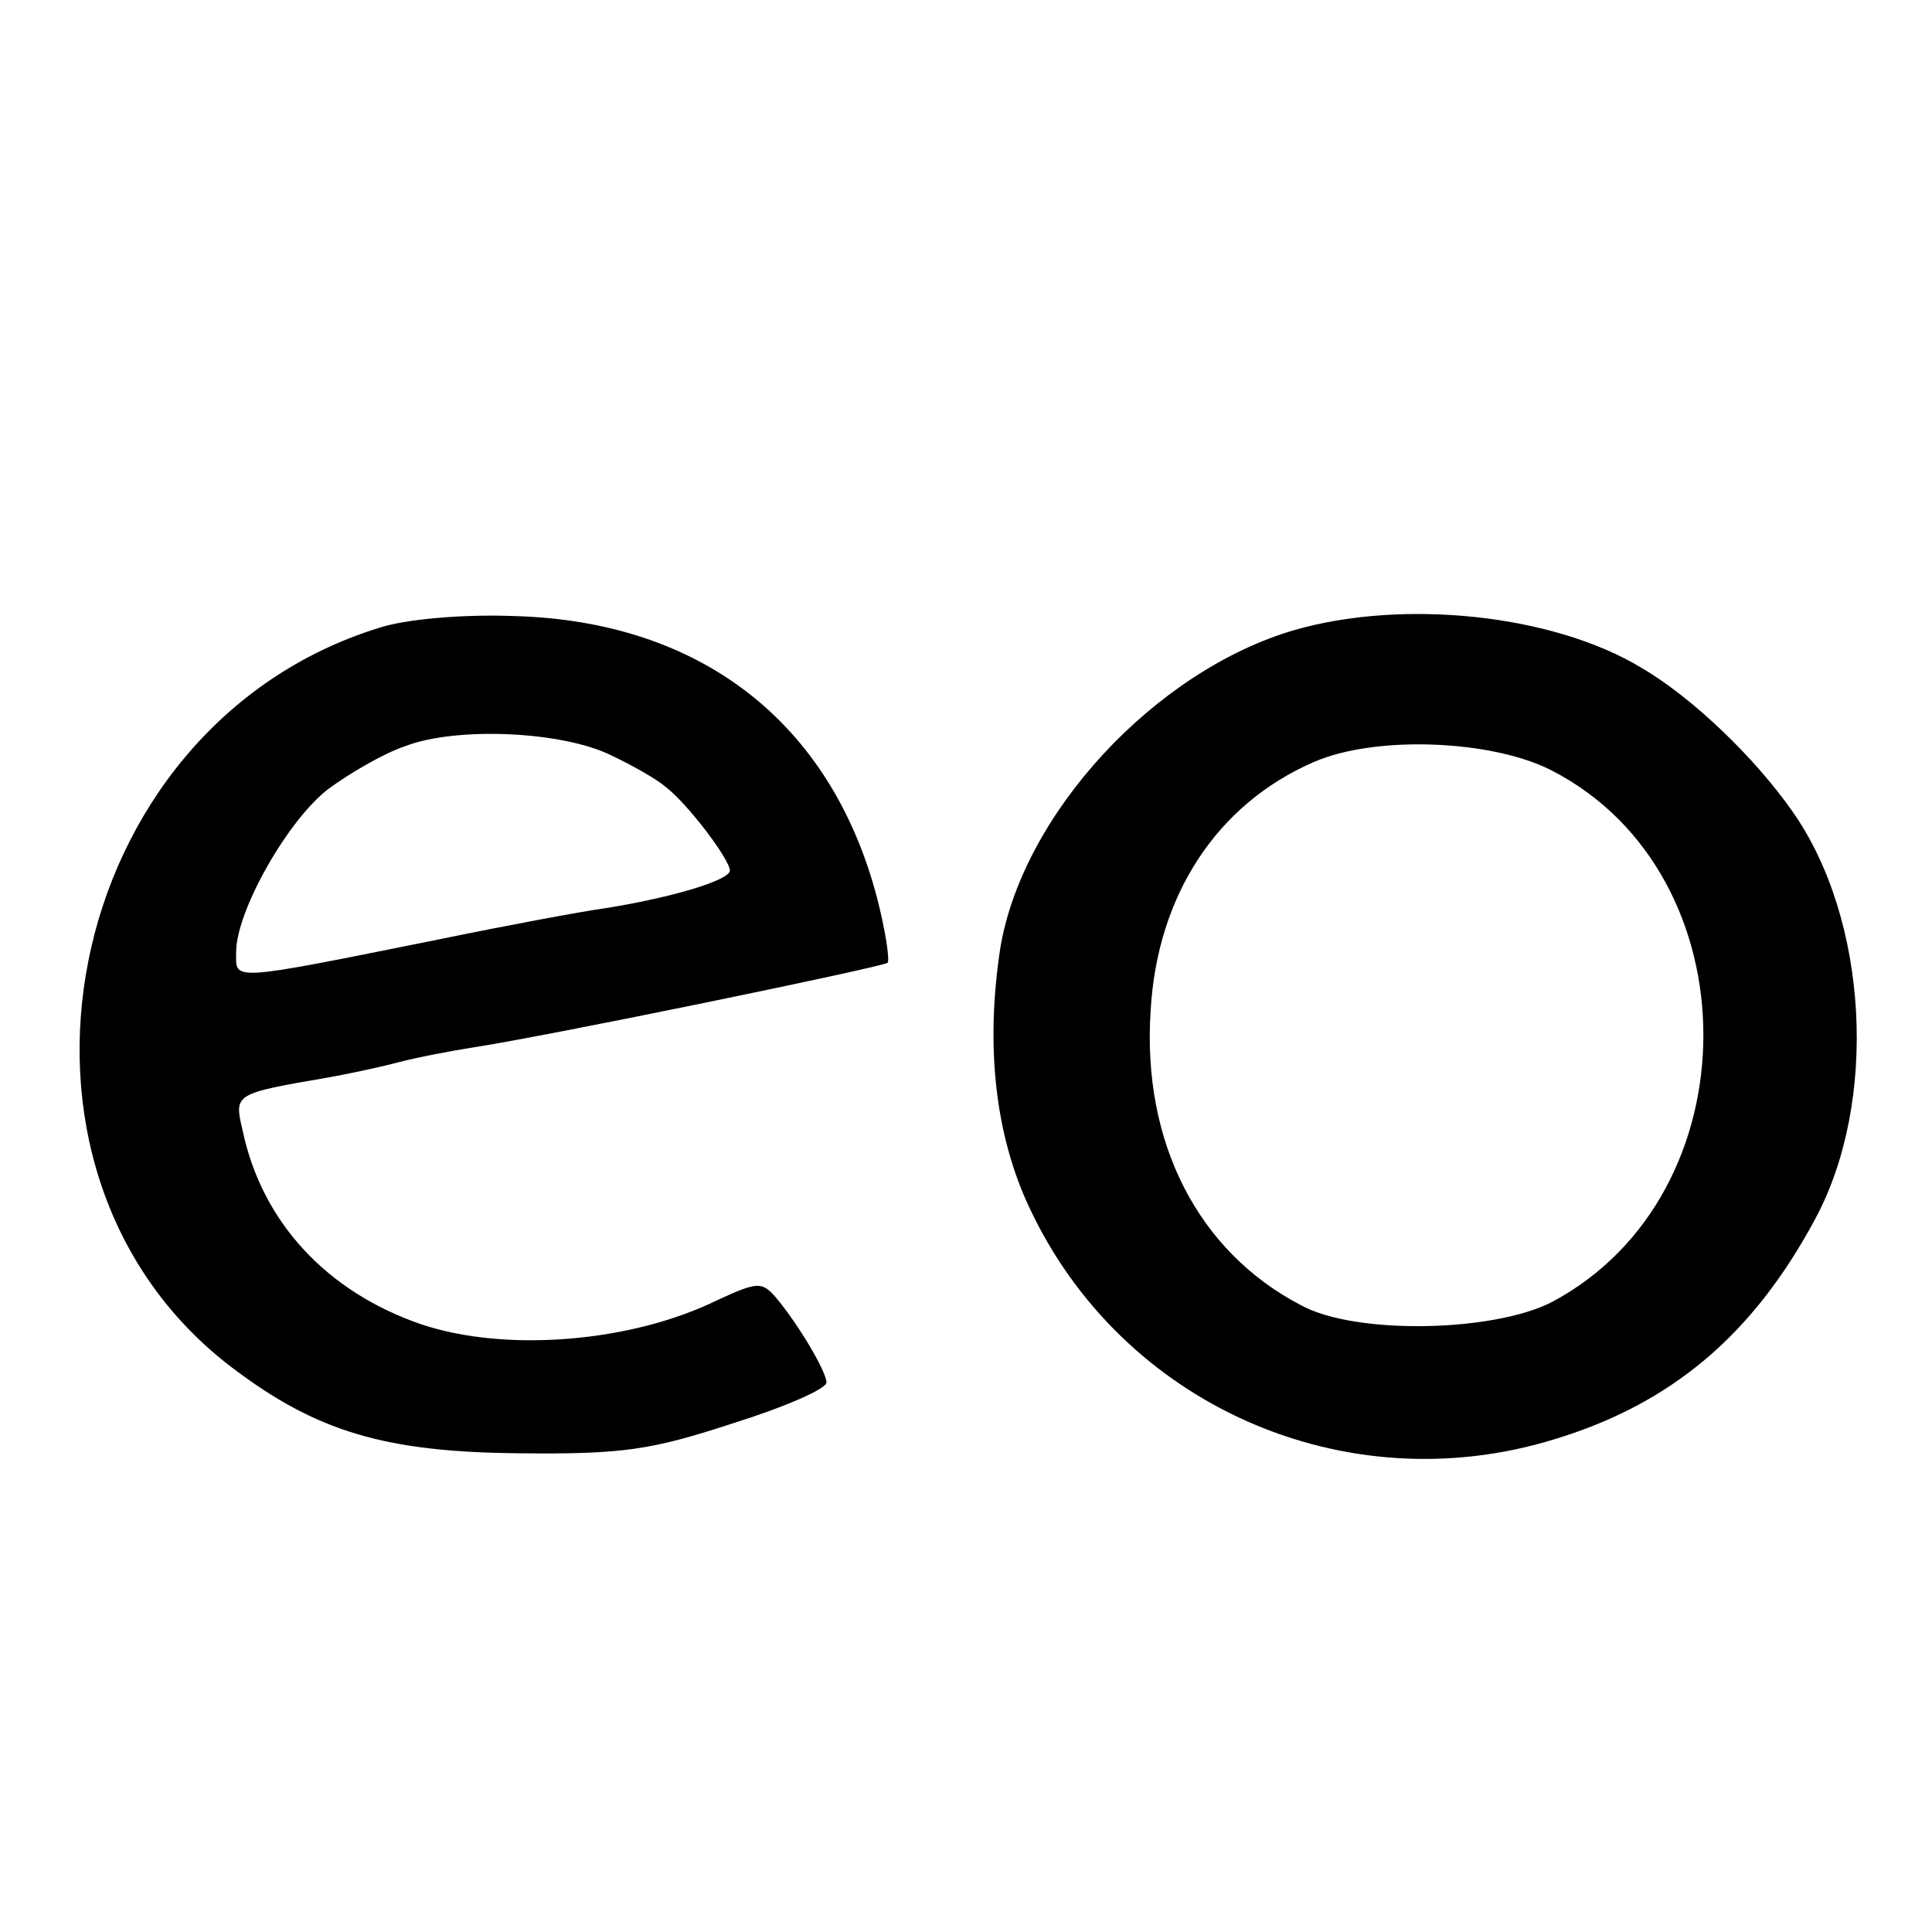
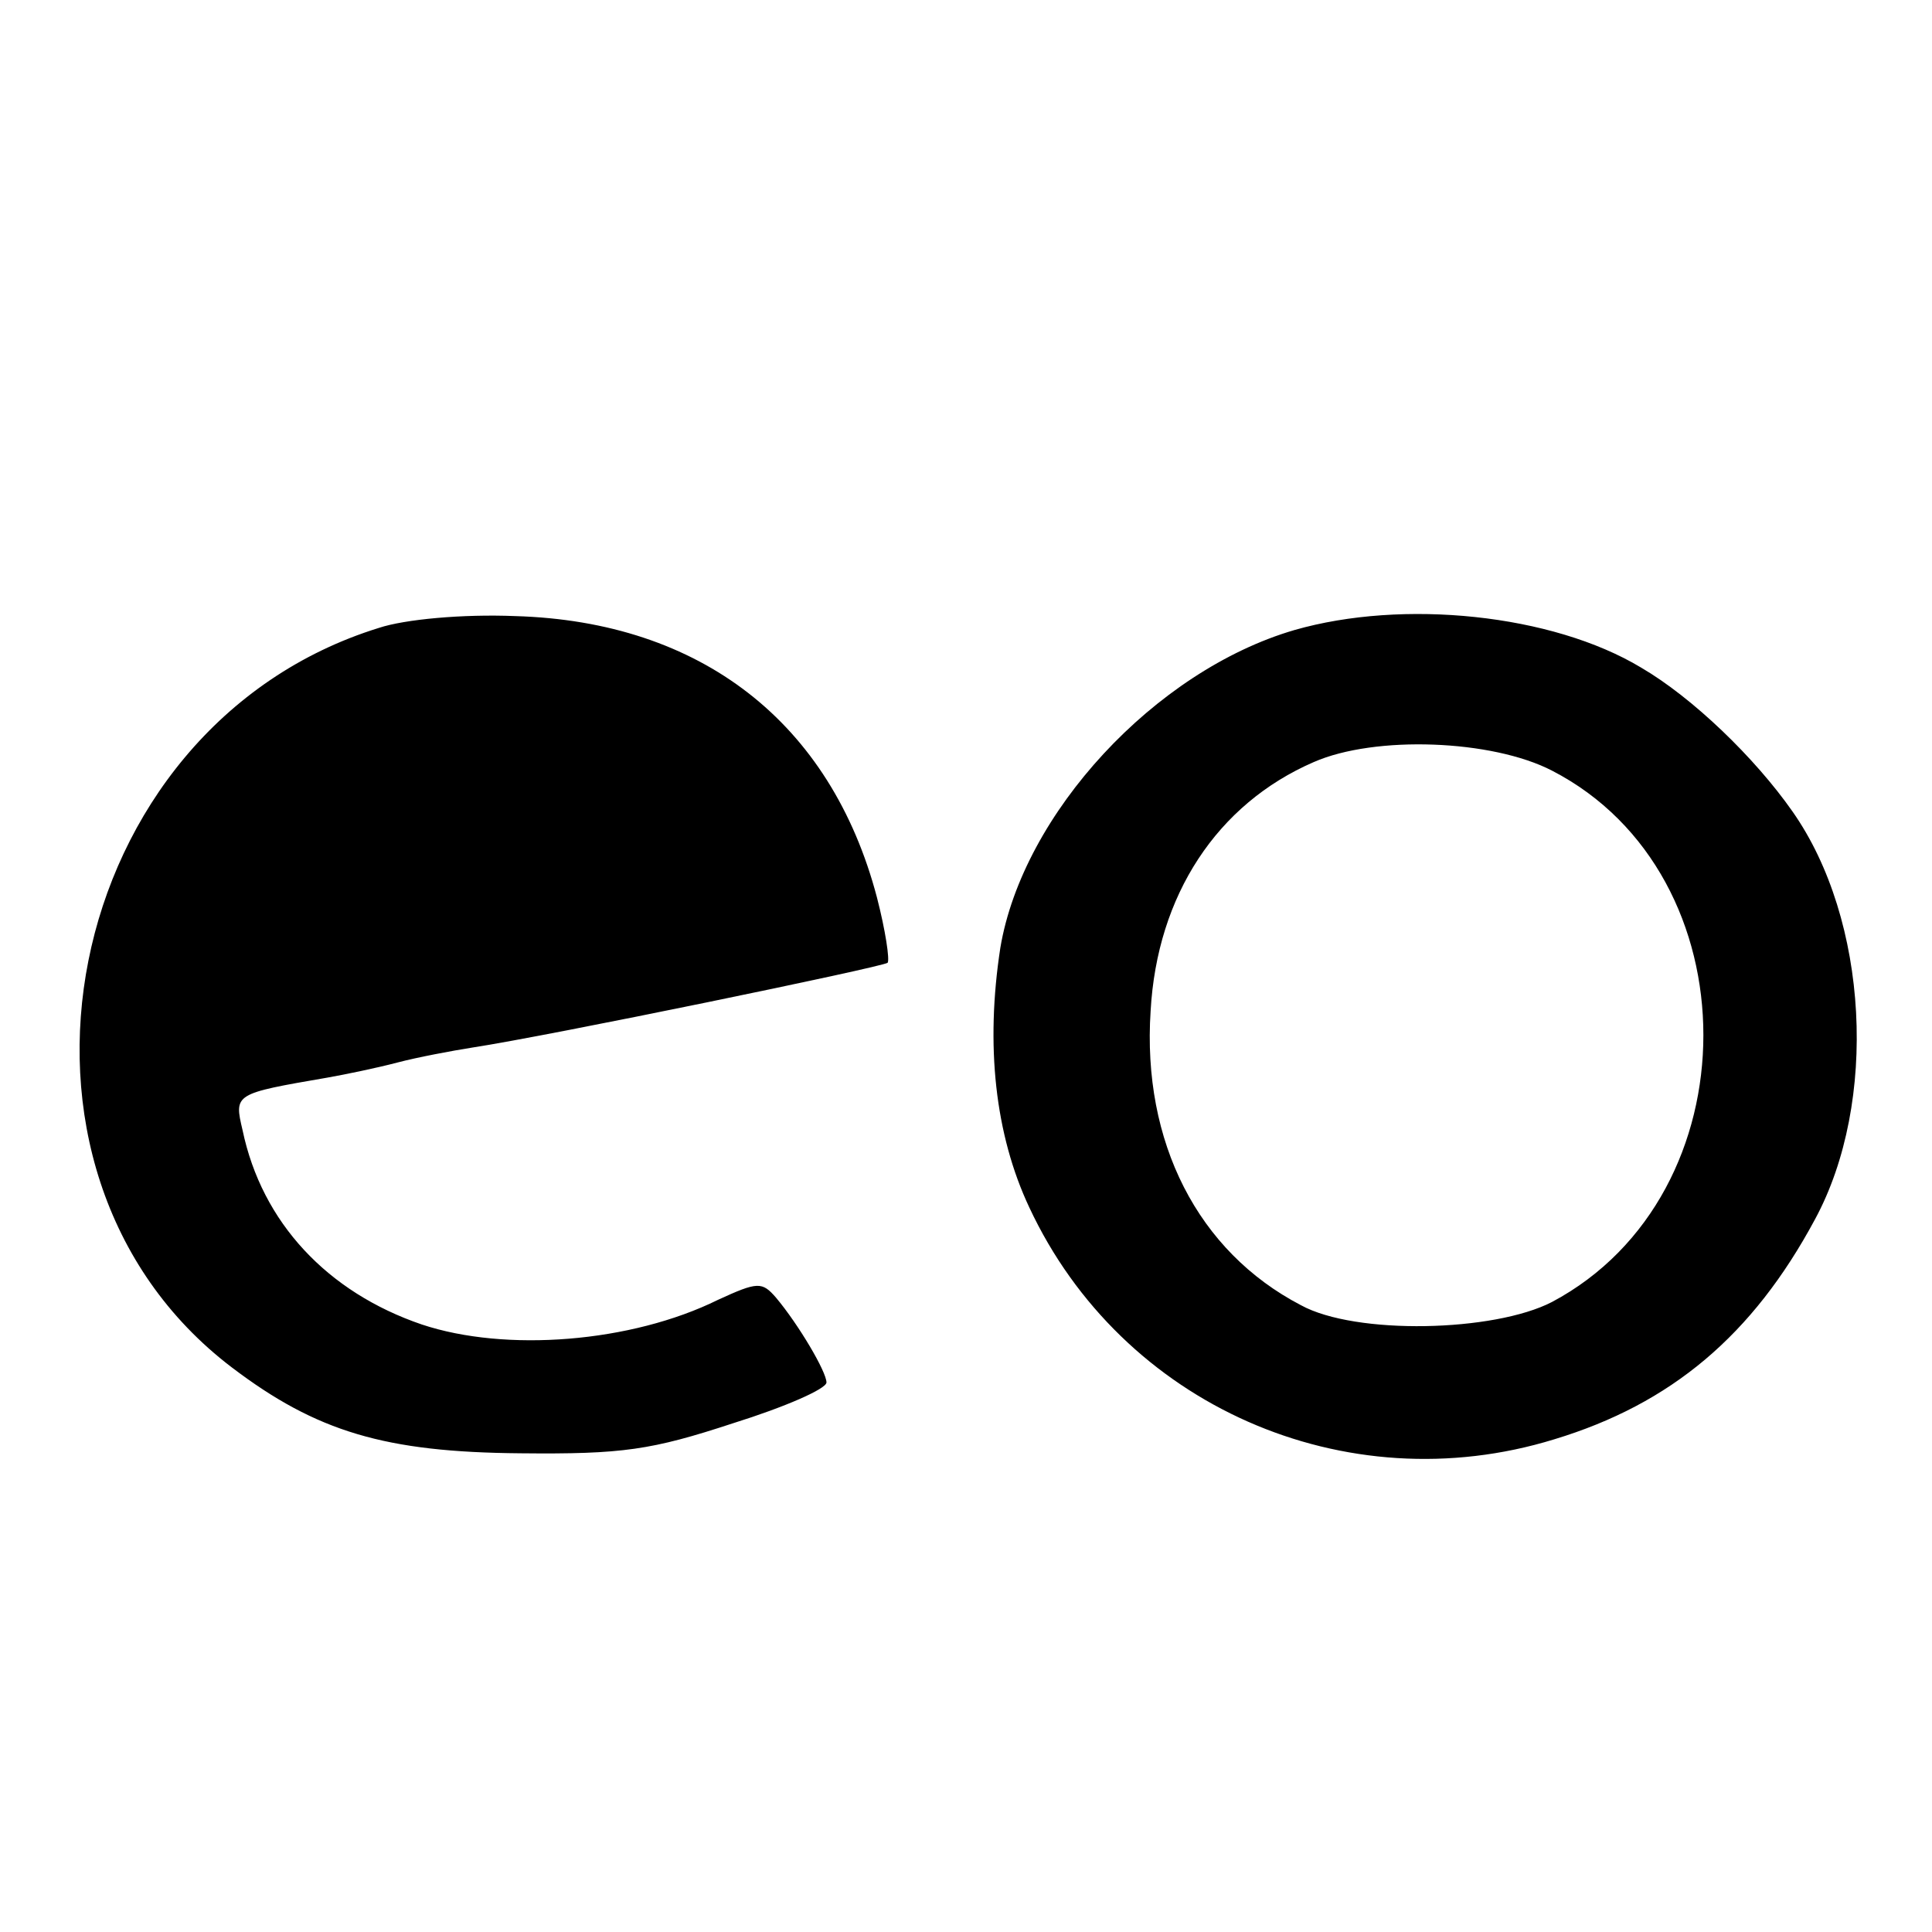
<svg xmlns="http://www.w3.org/2000/svg" version="1" width="240" height="240" viewBox="0 0 180 180">
-   <path d="M35.3 58.5C5.6 67.7-2.6 109 21.6 127.4c7.9 6 14.3 7.9 26.9 8 9.5.1 12.2-.3 19.8-2.8 4.8-1.5 8.7-3.2 8.7-3.8 0-1-2.6-5.4-4.7-7.9-1.3-1.5-1.7-1.5-5.4.2-8.1 4-19.8 4.9-27.6 2.3-8.8-3-14.9-9.5-16.7-18.1-.8-3.4-.8-3.4 7.9-4.9 1.7-.3 4.6-.9 6.5-1.4 1.9-.5 5.1-1.1 7-1.4 7.2-1.1 38.2-7.5 38.7-7.9.2-.3-.2-3-1-6.1C77.4 67.3 65.3 57.9 48 57.4c-4.9-.2-10.3.3-12.7 1.1zM57 70.4c1.9.9 4.2 2.2 5 2.9 2.1 1.6 6 6.8 6 7.8 0 .9-5.3 2.5-11.5 3.5-2.2.3-9.2 1.6-15.5 2.9-19.9 4-19 3.9-19 1.2 0-3.8 4.8-12.3 8.6-15.2 1.9-1.4 5.1-3.3 7.2-4 4.7-1.8 14.6-1.4 19.2.9zM120.6 58.7c-13 3.8-25.3 17.1-27.4 29.6-1.4 9.1-.5 17.4 2.7 24.2 8.6 18.4 29.4 27.6 48.9 21.6 10.9-3.3 18.5-9.7 24.3-20.5 5.9-10.9 5-27.9-2.1-38-3.5-5-9.3-10.6-14.1-13.4-8.3-5-22.2-6.4-32.3-3.5zm24 13.1c18.8 9.7 18.8 39.5 0 49.5-5.4 2.8-18.3 3.1-23.4.3-9.6-5-14.8-15.2-14-27.4.6-10.8 6.2-19.3 15.2-23.2 5.7-2.5 16.6-2.1 22.2.8z" />
+   <path d="M35.3 58.5C5.6 67.7-2.6 109 21.6 127.4c7.9 6 14.3 7.9 26.9 8 9.5.1 12.2-.3 19.8-2.8 4.8-1.5 8.7-3.2 8.7-3.8 0-1-2.6-5.4-4.7-7.9-1.3-1.5-1.7-1.5-5.4.2-8.1 4-19.8 4.9-27.6 2.3-8.8-3-14.9-9.5-16.7-18.1-.8-3.4-.8-3.4 7.9-4.9 1.7-.3 4.6-.9 6.5-1.4 1.9-.5 5.1-1.1 7-1.4 7.2-1.1 38.2-7.5 38.7-7.9.2-.3-.2-3-1-6.1C77.4 67.3 65.3 57.9 48 57.4c-4.9-.2-10.3.3-12.7 1.1zM57 70.4zM120.6 58.7c-13 3.8-25.3 17.1-27.4 29.6-1.4 9.1-.5 17.4 2.7 24.2 8.6 18.4 29.4 27.6 48.9 21.6 10.9-3.3 18.5-9.7 24.3-20.5 5.9-10.9 5-27.9-2.1-38-3.5-5-9.3-10.6-14.1-13.4-8.3-5-22.2-6.4-32.3-3.5zm24 13.1c18.8 9.7 18.8 39.5 0 49.5-5.4 2.8-18.3 3.1-23.4.3-9.6-5-14.8-15.2-14-27.4.6-10.8 6.2-19.3 15.2-23.2 5.7-2.5 16.6-2.1 22.2.8z" />
</svg>